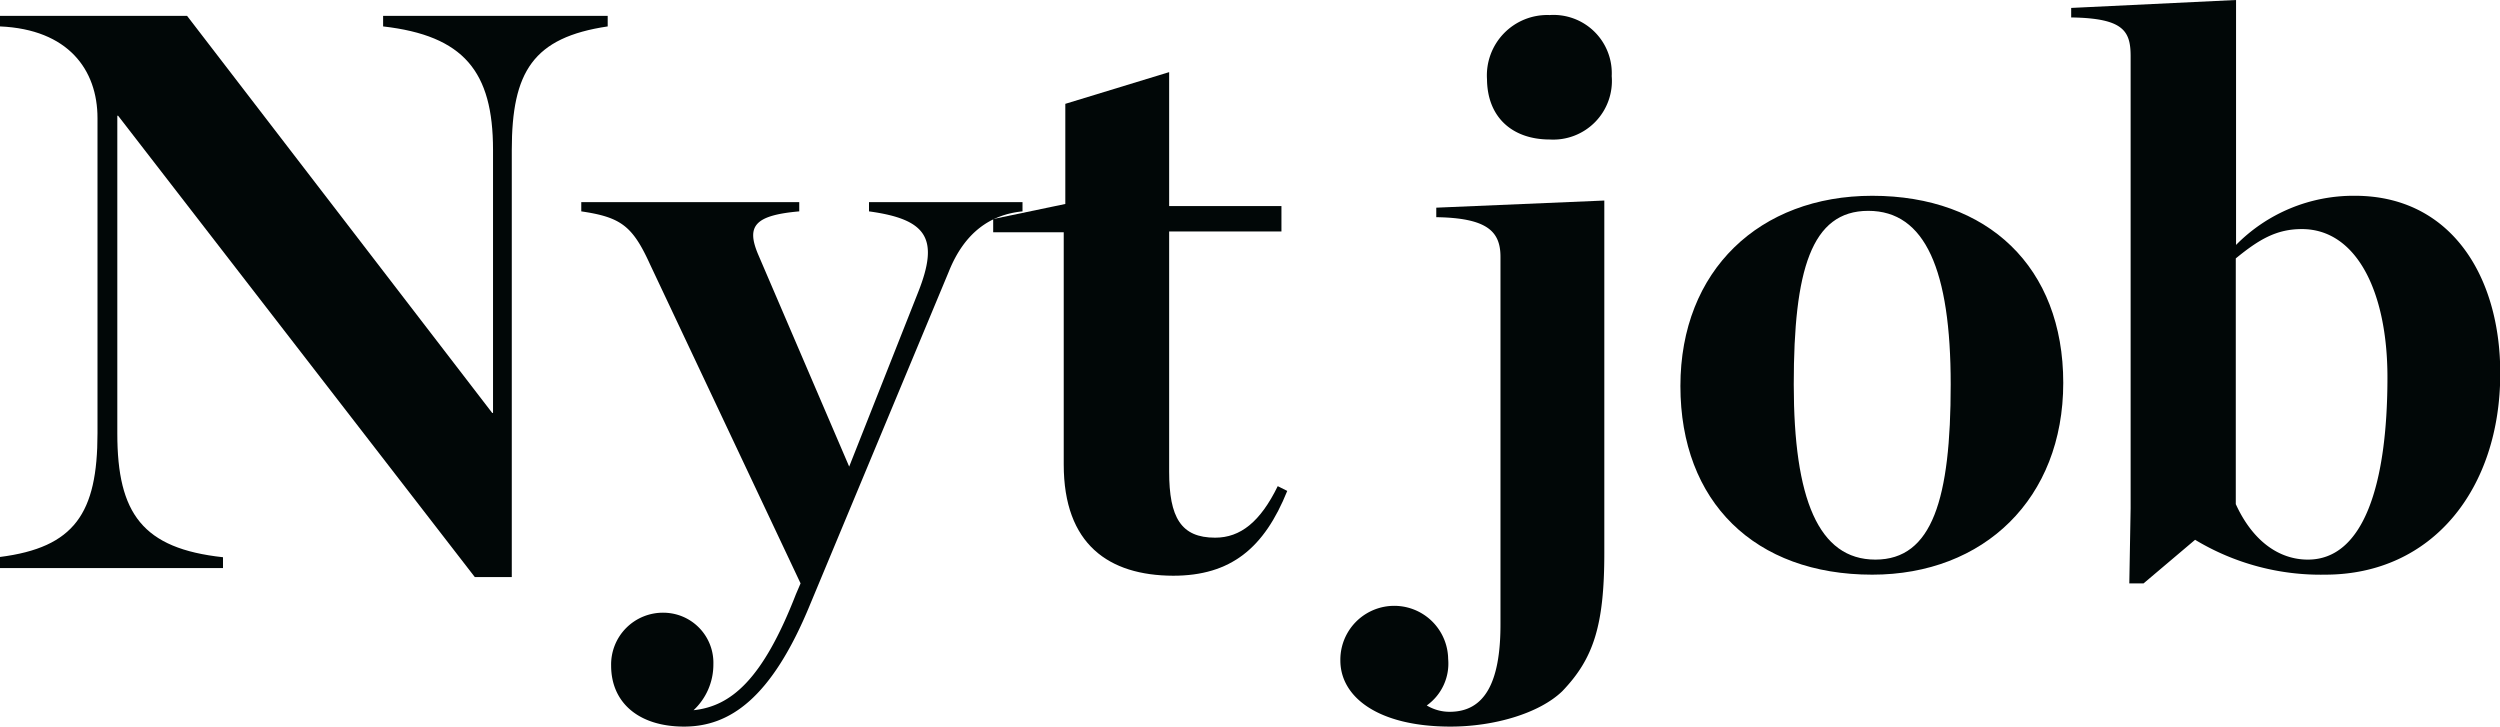
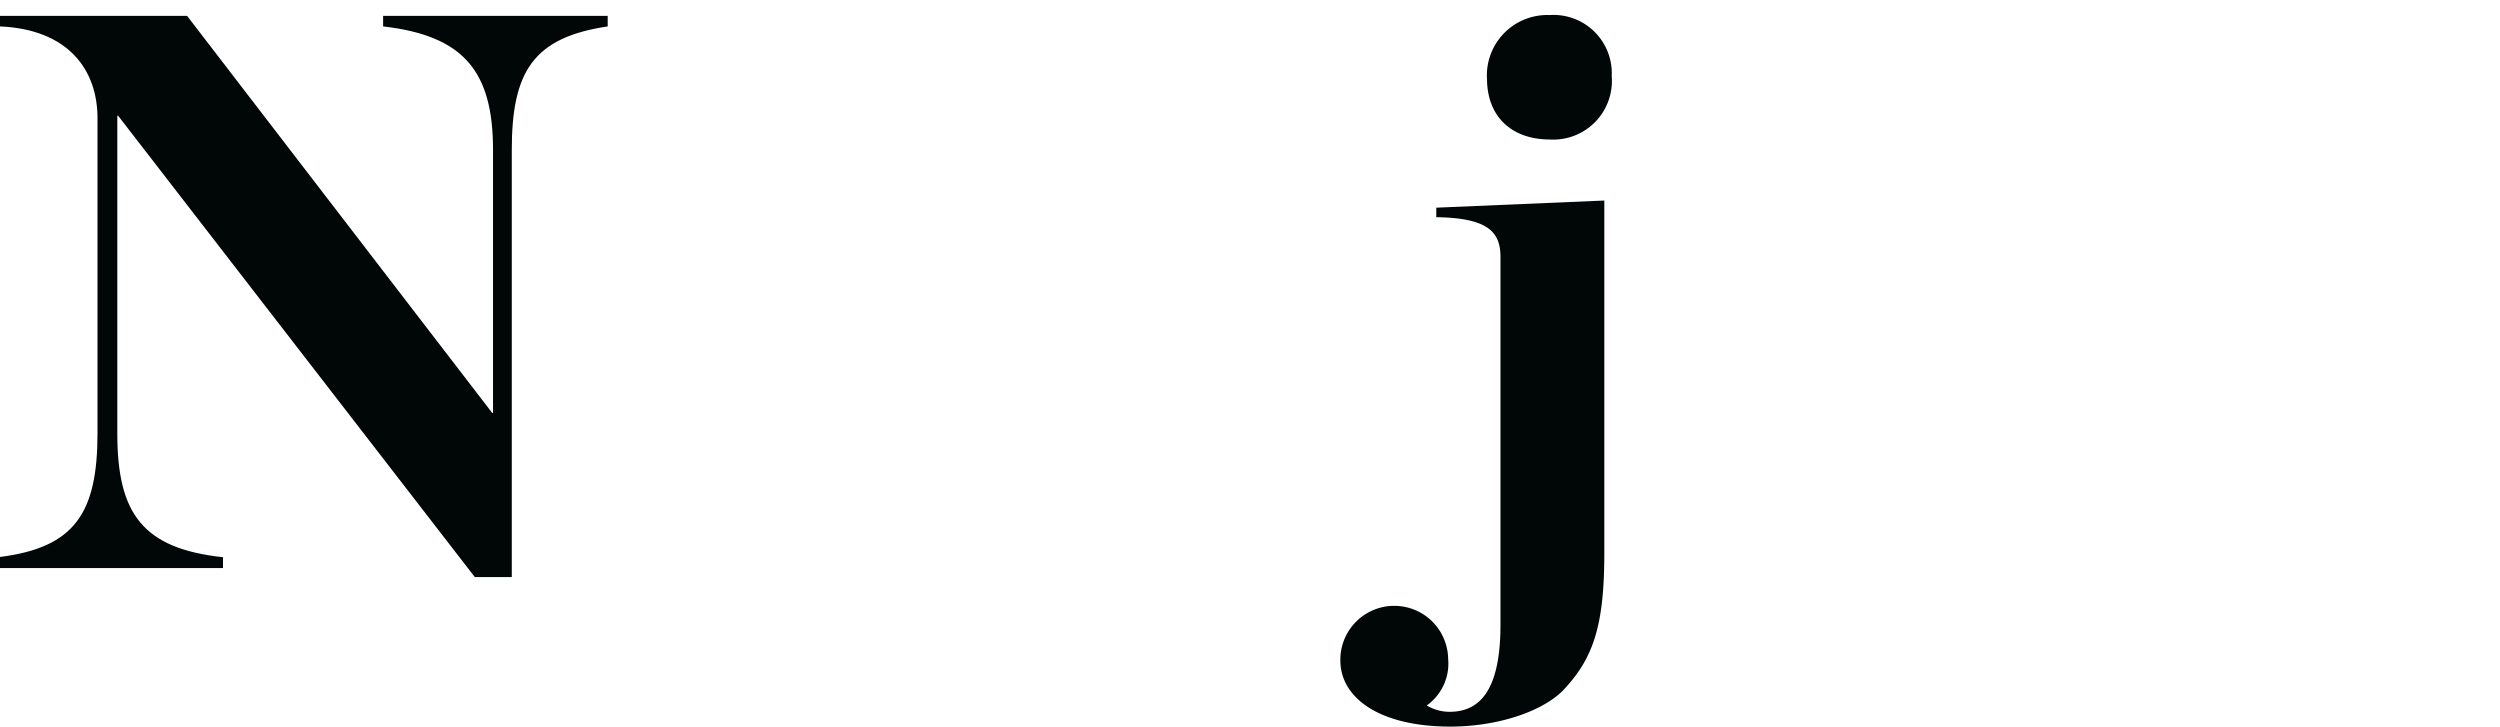
<svg xmlns="http://www.w3.org/2000/svg" viewBox="0 0 189.24 55.02">
  <defs>
    <style>.cls-1{fill:#010707;}</style>
  </defs>
  <title>nytjob</title>
  <g id="Layer_2" data-name="Layer 2">
    <g id="Layer_1-2" data-name="Layer 1">
      <path class="cls-1" d="M8.94,8.76H8.88V32.82c0,6.06,1.92,8.7,8,9.36V43H0v-.84c5.64-.72,7.38-3.3,7.38-9.36V8.94C7.38,5.28,5.16,2.22,0,2V1.2H14.16l23.1,30.06h.06V11.34C37.32,5.4,35.1,2.7,29,2V1.2h17V2c-5.64.84-7.26,3.42-7.26,9.36V43.68H35.94Z" />
-       <path class="cls-1" d="M49.2,20C47.88,17.1,47,16.44,44,16V15.3h16.5V16c-3.42.3-4,1.14-3.12,3.24l6.9,16.08,5.22-13.2c1.62-4.08.66-5.52-3.72-6.12V15.3H77.4V16c-2.4.24-4.38,1.56-5.58,4.56l-10.5,25.2C58.38,52.92,55.2,55,51.78,55s-5.52-1.8-5.52-4.62a3.92,3.92,0,0,1,4-4A3.79,3.79,0,0,1,54,50.28a4.73,4.73,0,0,1-1.5,3.48c2.82-.3,5.22-2.28,7.74-8.76l.36-.84Z" />
-       <path class="cls-1" d="M80.52,35.16V17.58H75.18v-1l5.46-1.14V7.86l7.86-2.4V15.6H97v1.92H88.5V35.7c0,3.48.9,5,3.48,5,1.92,0,3.42-1.2,4.74-3.9l.72.36c-1.74,4.32-4.26,6.42-8.64,6.42C83.94,43.56,80.52,41.22,80.52,35.16Z" />
      <path class="cls-1" d="M101.46,50a4.08,4.08,0,0,1,8.16-.12A3.89,3.89,0,0,1,108,53.4a3.34,3.34,0,0,0,1.74.48c2.64,0,3.84-2.22,3.84-6.6V19.44c0-1.92-1-2.94-4.86-3v-.72l12.72-.54v26.7c0,5.52-.84,8-3.18,10.44C116.52,54,113.1,55,109.8,55,104.28,55,101.46,52.74,101.46,50Zm11.1-44a4.57,4.57,0,0,1,4.74-4.86A4.41,4.41,0,0,1,122,5.76a4.44,4.44,0,0,1-4.68,4.8C114.48,10.56,112.56,8.88,112.56,5.94Z" />
-       <path class="cls-1" d="M127.2,29.22c0-8.76,6-14.4,14.52-14.4,8.76,0,14.46,5.4,14.46,14.16s-6,14.52-14.46,14.52C132.84,43.5,127.2,38,127.2,29.22Zm20.46-.12c0-8.64-1.92-13.14-6.24-13.14s-5.64,4.5-5.64,13.14,1.86,13.26,6.18,13.26S147.66,37.74,147.66,29.1Z" />
-       <path class="cls-1" d="M161.28,38.46V4.26c0-1.92-.54-2.88-4.5-2.94V.6L169.26,0V18.54a12.48,12.48,0,0,1,9-3.72c7.2,0,11,6,11,13.44,0,8.7-5.1,15.24-13.26,15.24a18.4,18.4,0,0,1-9.84-2.64l-3.9,3.3h-1.08Zm19.44-9.9c0-6.48-2.34-11.22-6.48-11.22-1.92,0-3.24.78-5,2.22v18.6c1.26,2.76,3.24,4.2,5.46,4.2C178.92,42.36,180.72,36.66,180.72,28.56Z" />
    </g>
  </g>
</svg>